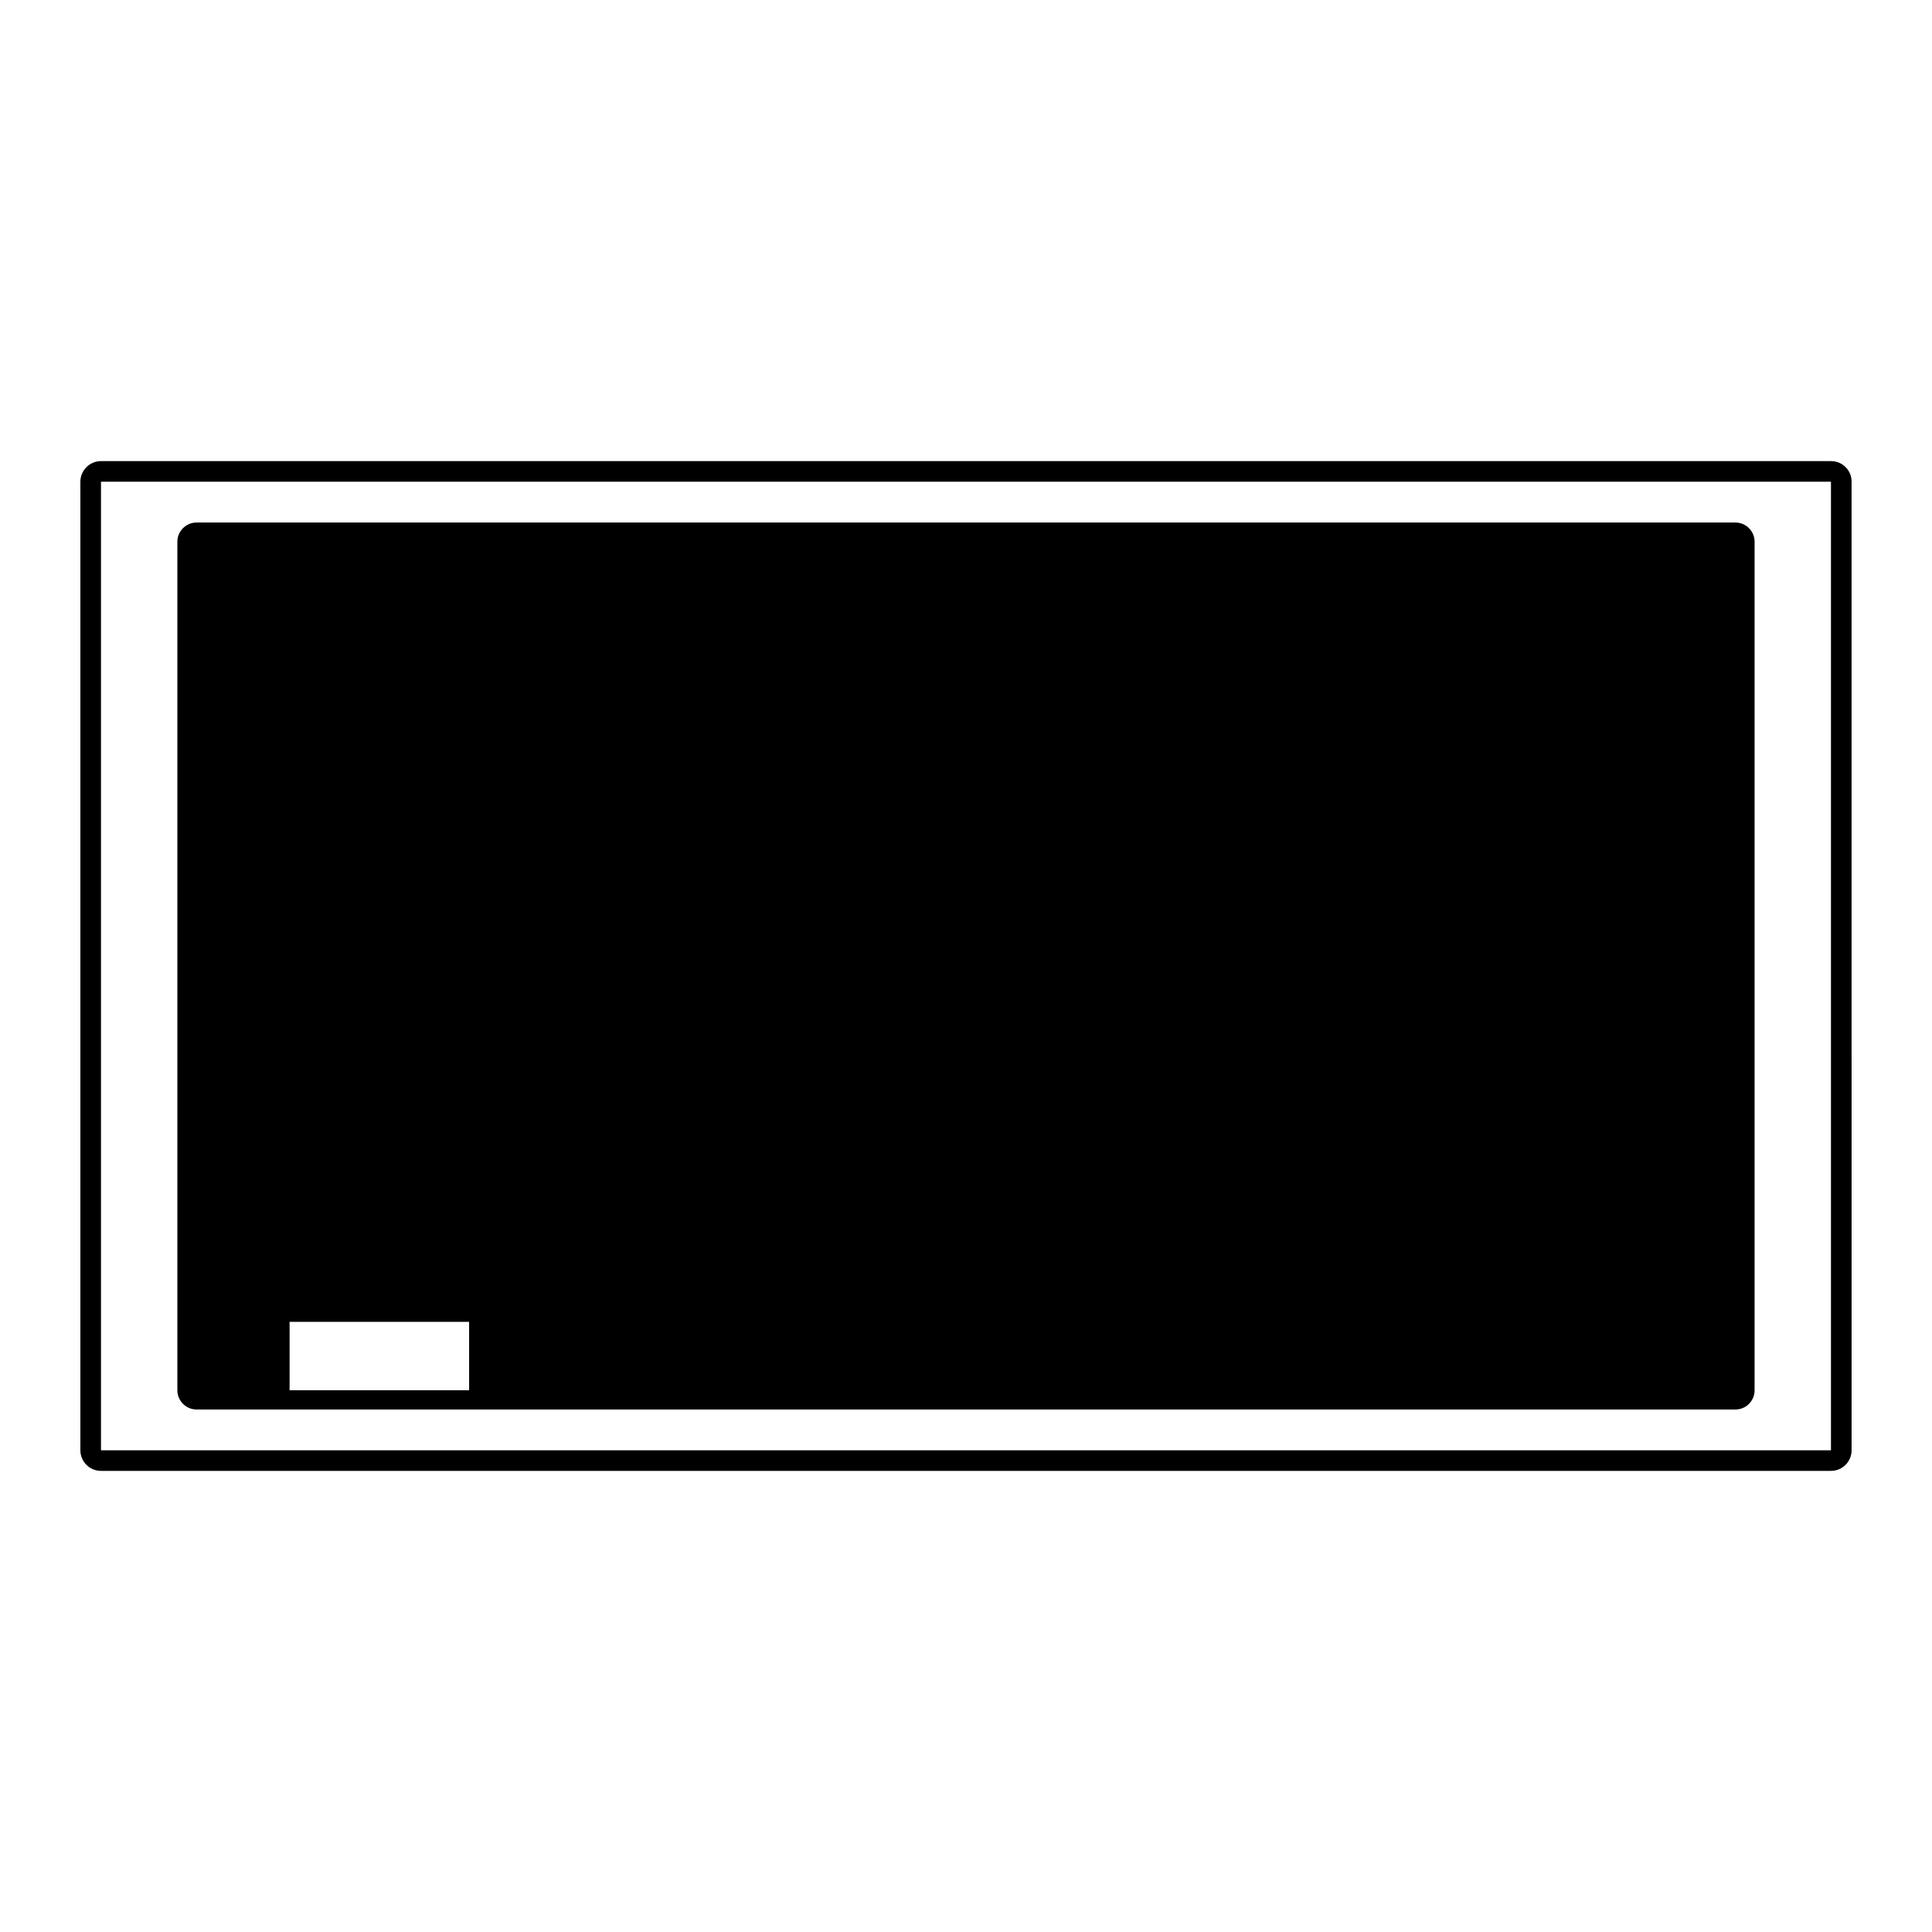
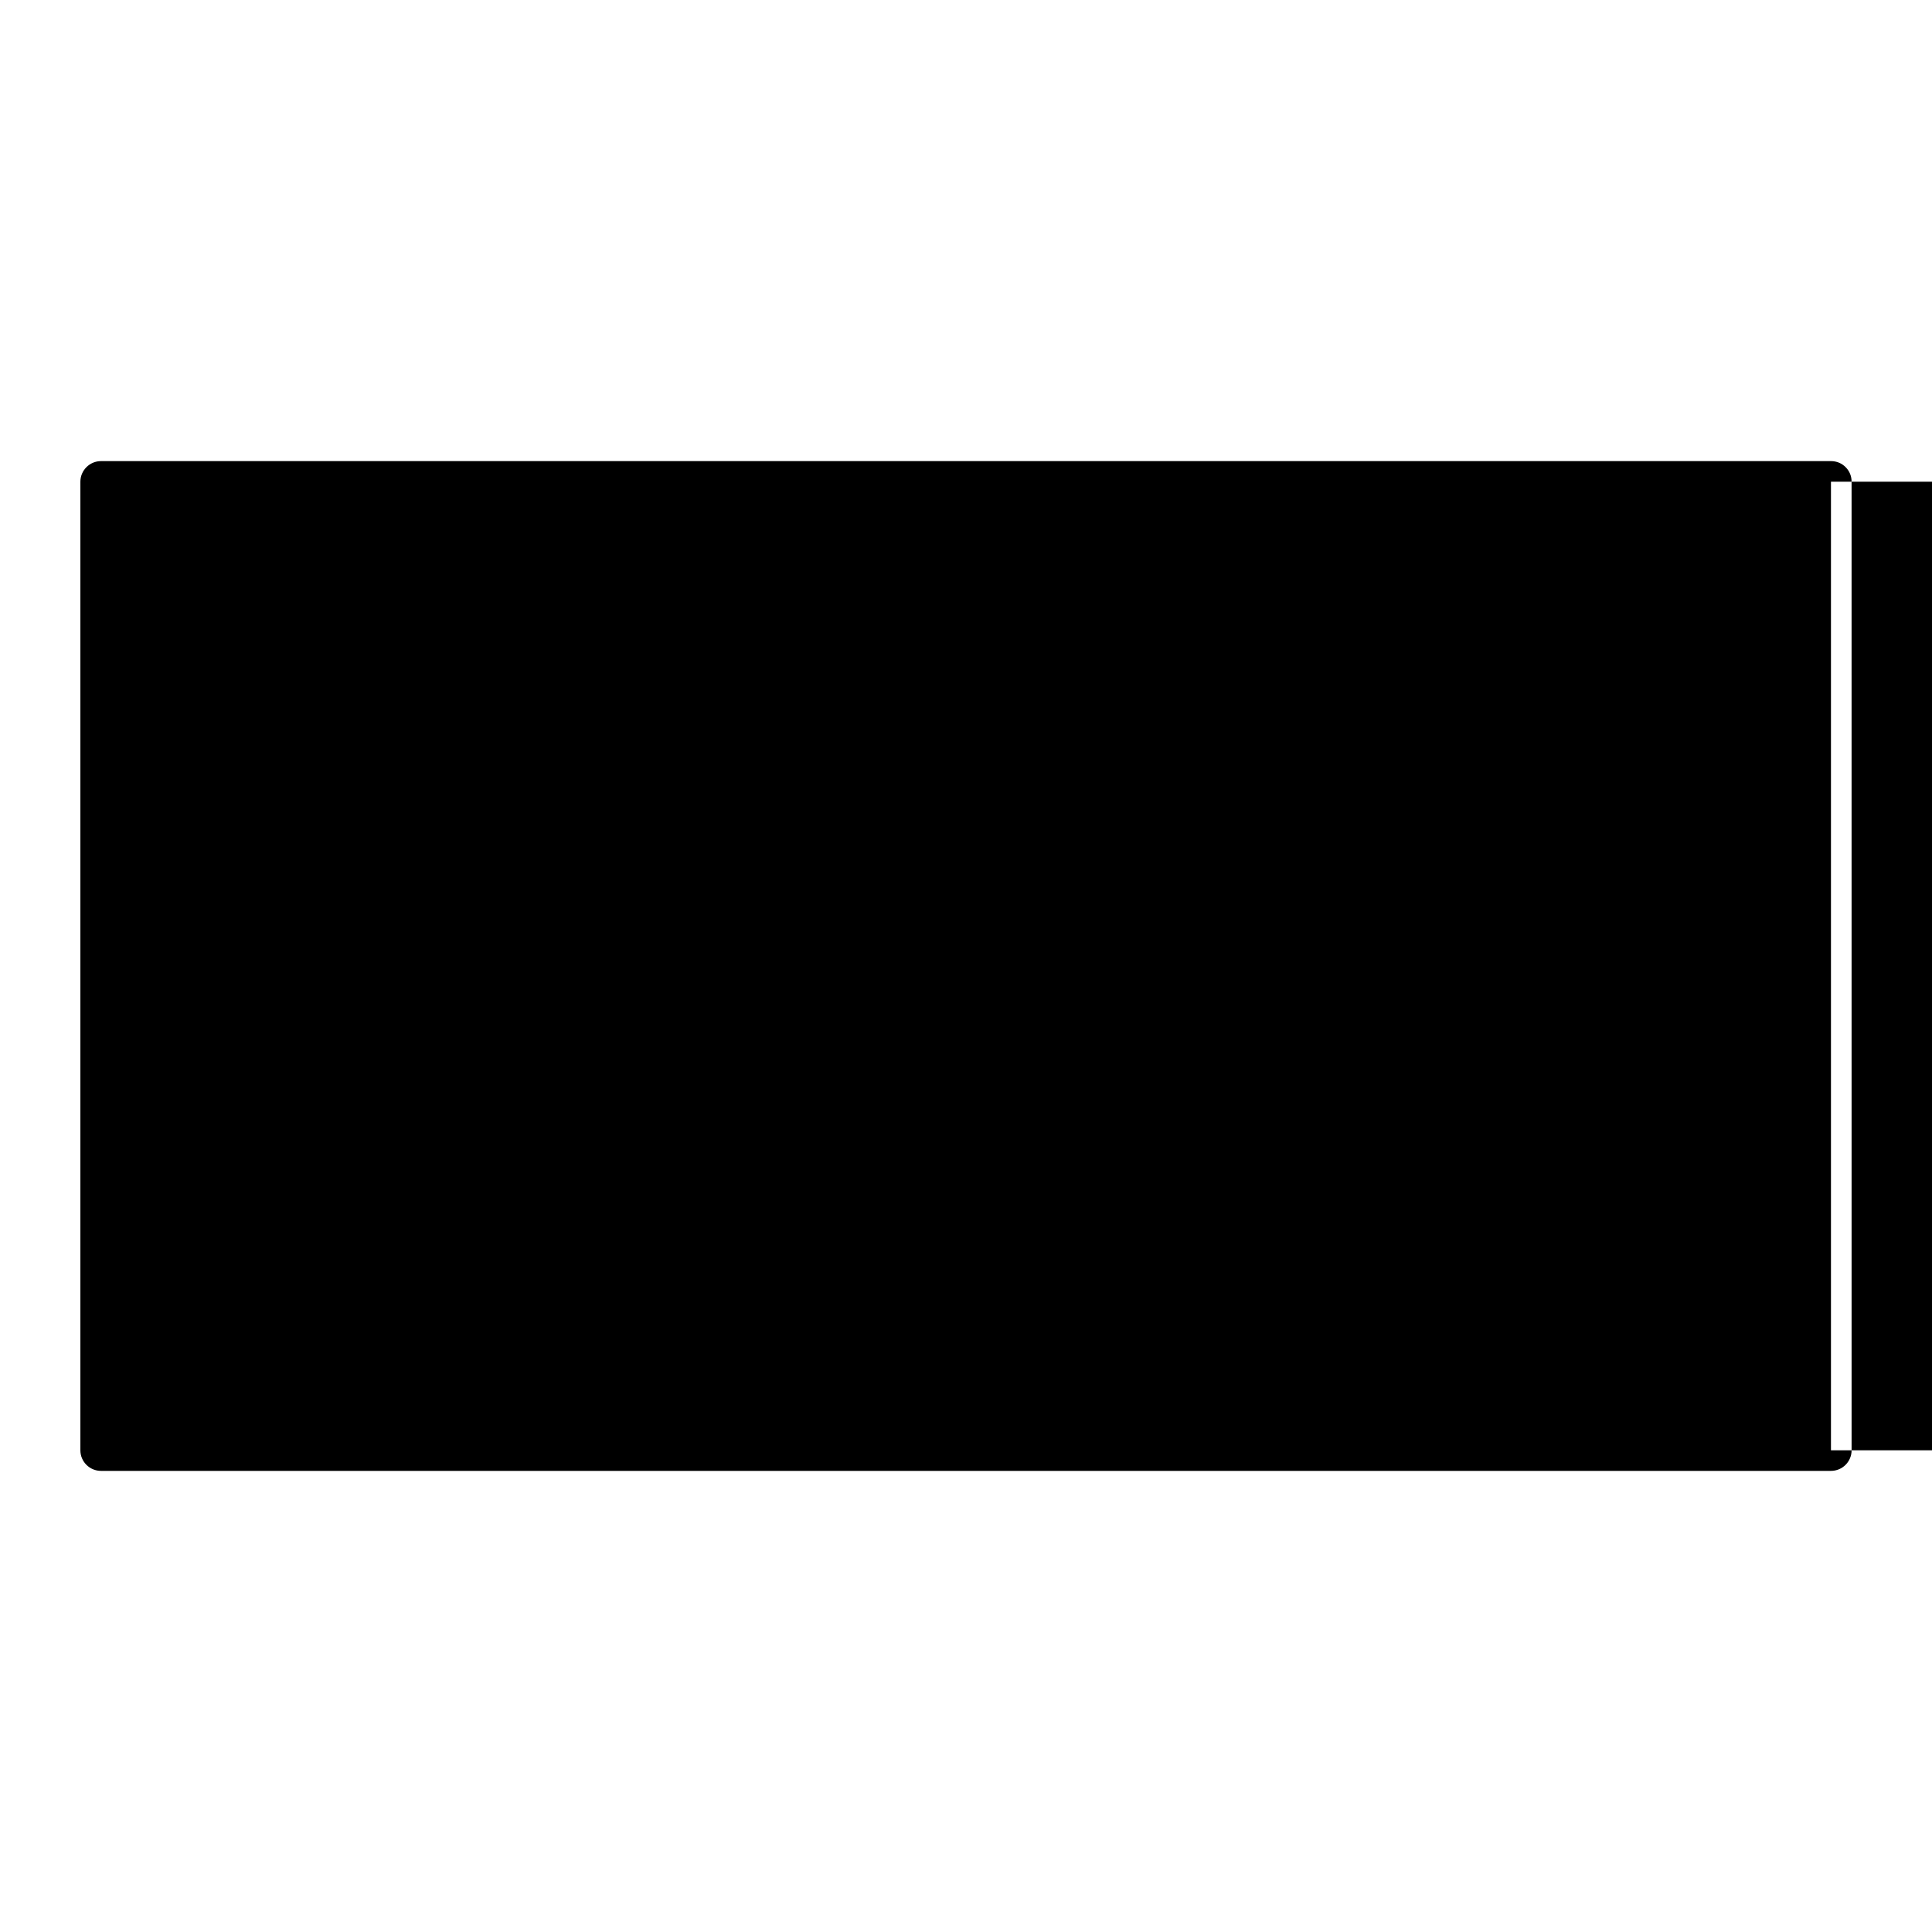
<svg xmlns="http://www.w3.org/2000/svg" fill="#000000" width="800px" height="800px" version="1.1" viewBox="144 144 512 512">
  <g>
-     <path d="m196.1 517.53h407.79c1.371 0 2.644-0.523 3.609-1.484 0.961-0.977 1.492-2.258 1.484-3.609l0.004-224.86c0.004-2.809-2.281-5.102-5.098-5.102h-407.79c-2.809 0-5.098 2.293-5.098 5.102v224.86c0.004 2.816 2.297 5.094 5.098 5.094zm24.645-23.227h47.574v18.133h-47.574z" />
-     <path d="m633.13 267.82c-1.027-1.051-2.41-1.621-3.883-1.621h-458.48c-3.008 0-5.465 2.457-5.465 5.465v256.68c0 3.012 2.449 5.453 5.465 5.453h458.46c3.023 0 5.465-2.441 5.465-5.453l-0.004-256.63c0.031-1.461-0.52-2.84-1.551-3.887zm-3.906 260.52h-458.46v-256.68h458.46v256.68z" />
+     <path d="m633.13 267.82c-1.027-1.051-2.41-1.621-3.883-1.621h-458.48c-3.008 0-5.465 2.457-5.465 5.465v256.68c0 3.012 2.449 5.453 5.465 5.453h458.46c3.023 0 5.465-2.441 5.465-5.453l-0.004-256.63c0.031-1.461-0.52-2.84-1.551-3.887zm-3.906 260.52v-256.68h458.46v256.68z" />
  </g>
</svg>